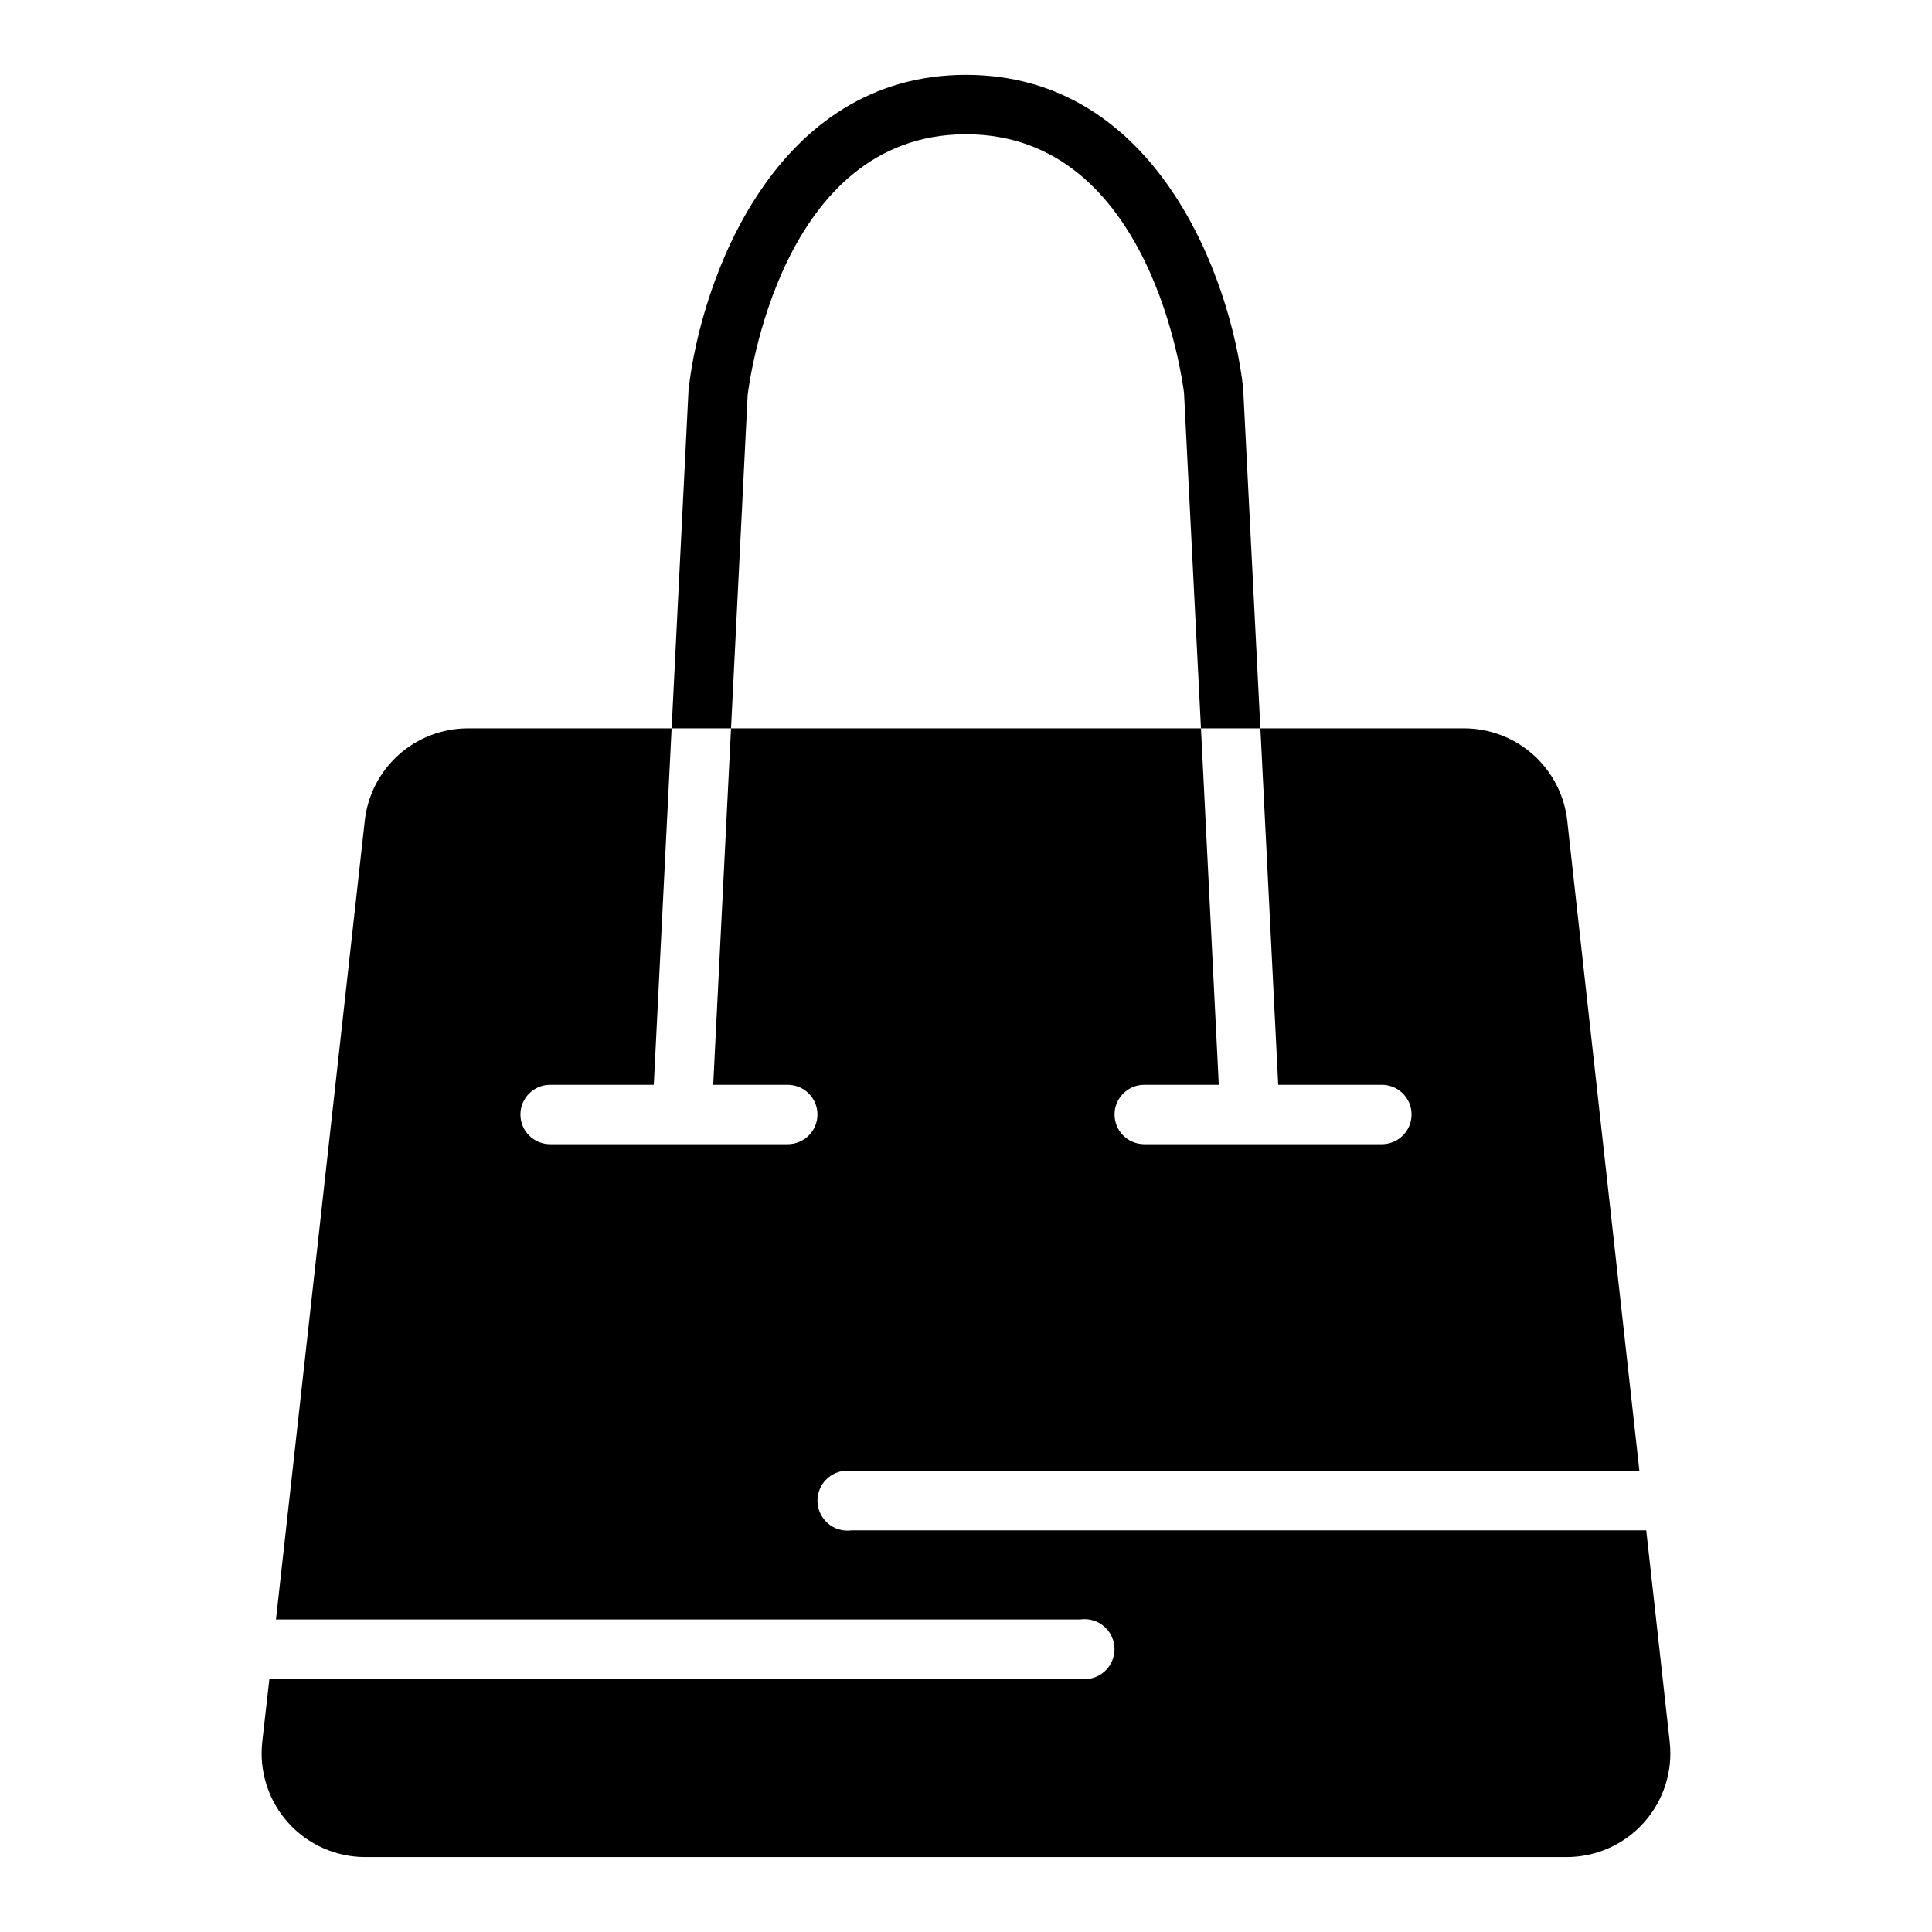
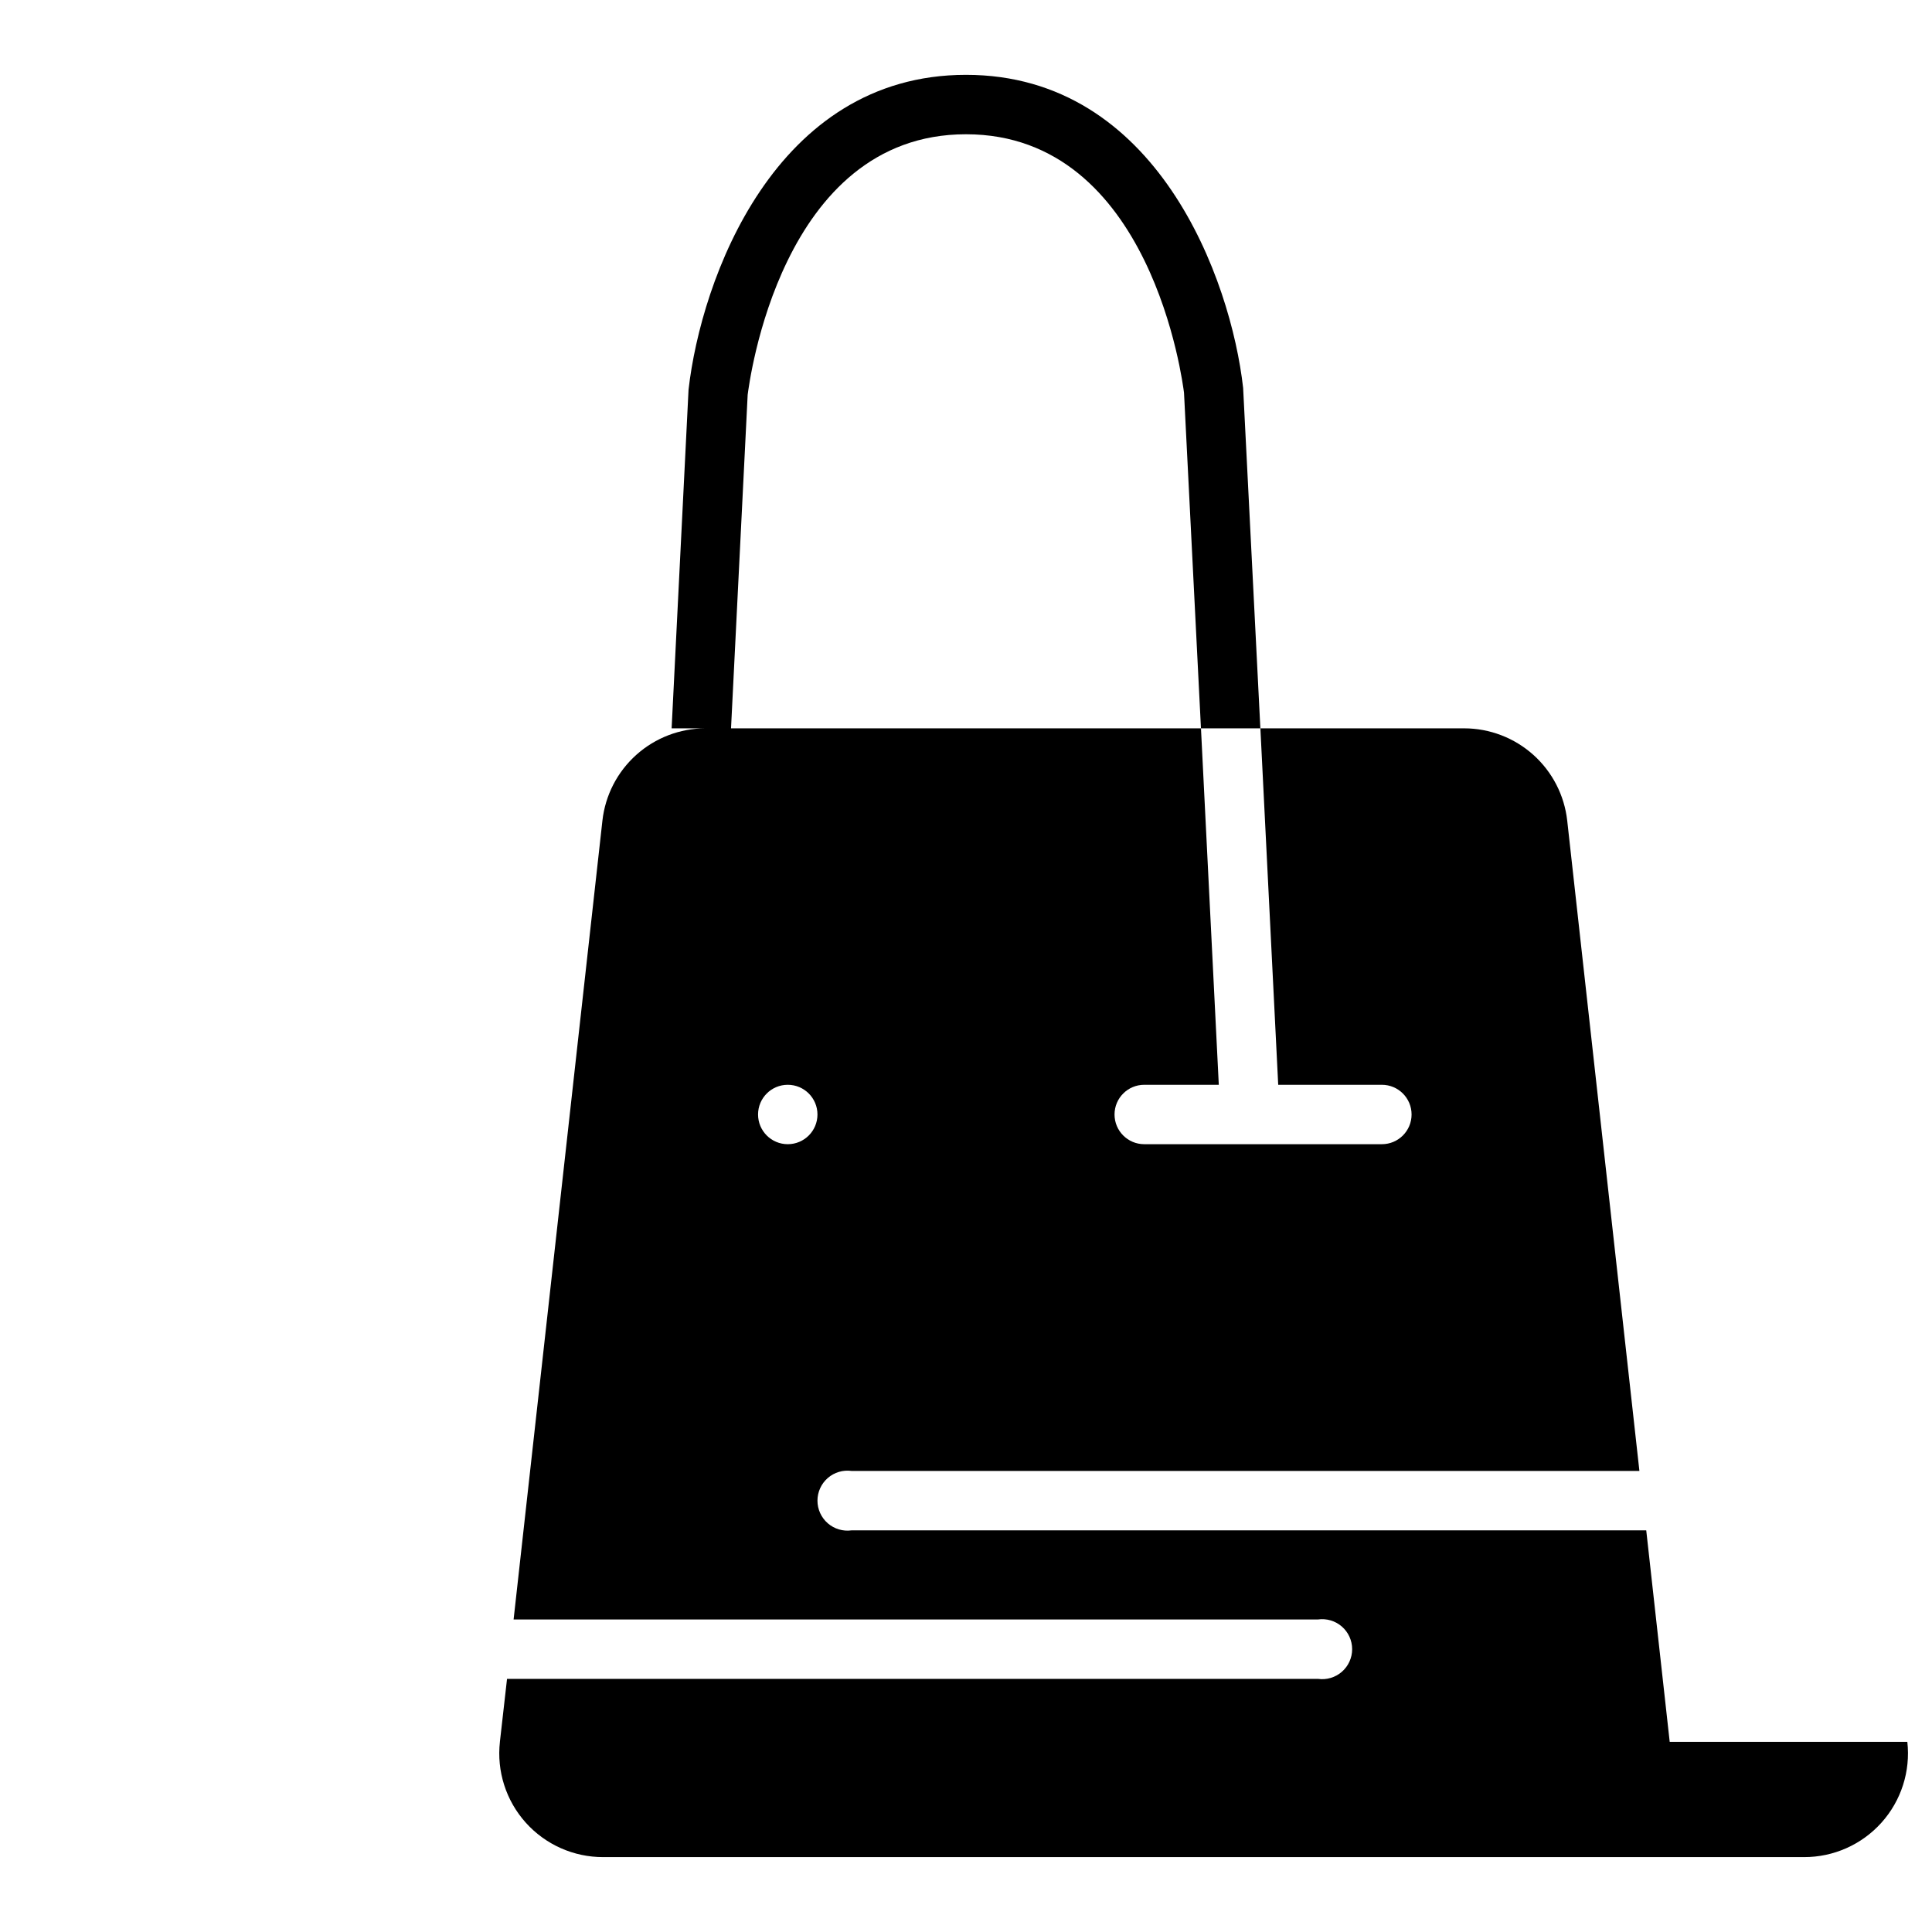
<svg xmlns="http://www.w3.org/2000/svg" fill="#000000" width="800px" height="800px" version="1.1" viewBox="144 144 512 512">
-   <path d="m337.73 337.02h-15.742l4.484-89.742c3.309-29.207 22.828-83.445 73.527-83.445 50.695 0 70.219 54.238 73.445 82.973l4.566 90.215h-15.742l-4.492-88.953c-0.312-2.285-8.5-68.488-57.777-68.488s-57.465 66.203-57.859 69.039zm248.76 268.59-6.219-56.051h-210.58c-2.277 0.32-4.586-0.363-6.32-1.871-1.734-1.512-2.734-3.699-2.734-6 0-2.301 1-4.488 2.734-6 1.734-1.508 4.043-2.191 6.32-1.871h208.77l-19.129-172.32c-0.746-6.727-3.945-12.941-8.984-17.457s-11.566-7.016-18.332-7.023h-54l4.723 94.465h27.473c4.348 0 7.871 3.523 7.871 7.871s-3.523 7.871-7.871 7.871h-62.977c-4.348 0-7.871-3.523-7.871-7.871s3.523-7.871 7.871-7.871h19.758l-4.723-94.465h-124.54l-4.723 94.465h19.758c4.348 0 7.871 3.523 7.871 7.871s-3.523 7.871-7.871 7.871h-62.977c-4.348 0-7.871-3.523-7.871-7.871s3.523-7.871 7.871-7.871h27.473l4.723-94.465h-54c-6.766 0.008-13.293 2.508-18.332 7.023-5.039 4.516-8.238 10.73-8.984 17.457l-23.535 211.68h213.17c2.281-0.32 4.586 0.363 6.32 1.871 1.738 1.512 2.734 3.699 2.734 6 0 2.301-0.996 4.488-2.734 6-1.734 1.508-4.039 2.191-6.32 1.871h-214.91l-1.891 16.688 0.004 0.004c-0.875 7.785 1.617 15.578 6.848 21.41 5.234 5.836 12.707 9.156 20.547 9.133h318.19c7.836 0.023 15.309-3.297 20.543-9.133 5.234-5.832 7.727-13.625 6.852-21.41z" />
+   <path d="m337.73 337.02h-15.742l4.484-89.742c3.309-29.207 22.828-83.445 73.527-83.445 50.695 0 70.219 54.238 73.445 82.973l4.566 90.215h-15.742l-4.492-88.953c-0.312-2.285-8.5-68.488-57.777-68.488s-57.465 66.203-57.859 69.039zm248.76 268.59-6.219-56.051h-210.58c-2.277 0.32-4.586-0.363-6.32-1.871-1.734-1.512-2.734-3.699-2.734-6 0-2.301 1-4.488 2.734-6 1.734-1.508 4.043-2.191 6.32-1.871h208.77l-19.129-172.32c-0.746-6.727-3.945-12.941-8.984-17.457s-11.566-7.016-18.332-7.023h-54l4.723 94.465h27.473c4.348 0 7.871 3.523 7.871 7.871s-3.523 7.871-7.871 7.871h-62.977c-4.348 0-7.871-3.523-7.871-7.871s3.523-7.871 7.871-7.871h19.758l-4.723-94.465h-124.54l-4.723 94.465h19.758c4.348 0 7.871 3.523 7.871 7.871s-3.523 7.871-7.871 7.871c-4.348 0-7.871-3.523-7.871-7.871s3.523-7.871 7.871-7.871h27.473l4.723-94.465h-54c-6.766 0.008-13.293 2.508-18.332 7.023-5.039 4.516-8.238 10.73-8.984 17.457l-23.535 211.68h213.17c2.281-0.32 4.586 0.363 6.32 1.871 1.738 1.512 2.734 3.699 2.734 6 0 2.301-0.996 4.488-2.734 6-1.734 1.508-4.039 2.191-6.32 1.871h-214.91l-1.891 16.688 0.004 0.004c-0.875 7.785 1.617 15.578 6.848 21.41 5.234 5.836 12.707 9.156 20.547 9.133h318.19c7.836 0.023 15.309-3.297 20.543-9.133 5.234-5.832 7.727-13.625 6.852-21.41z" />
</svg>